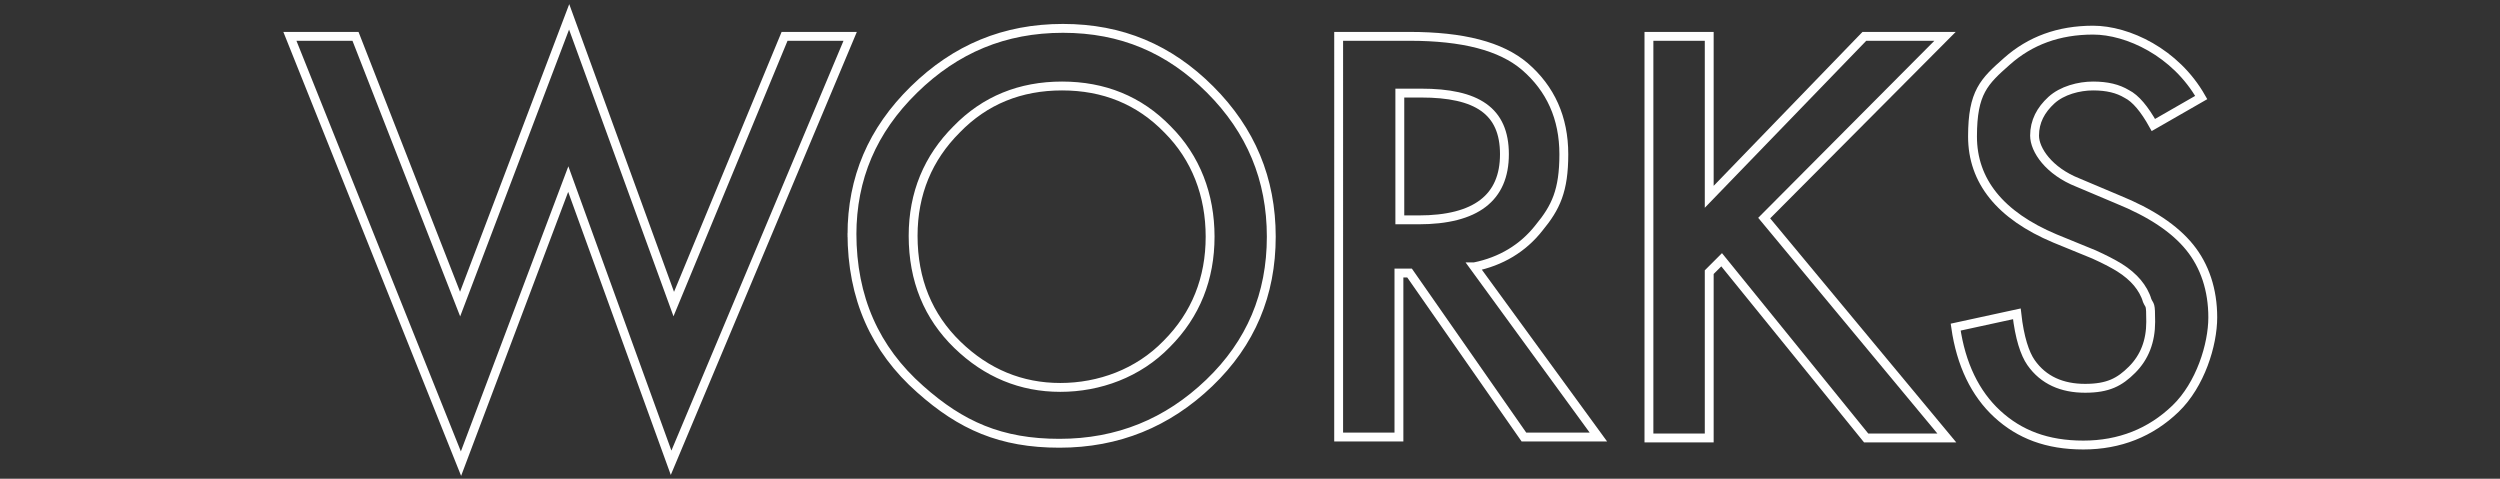
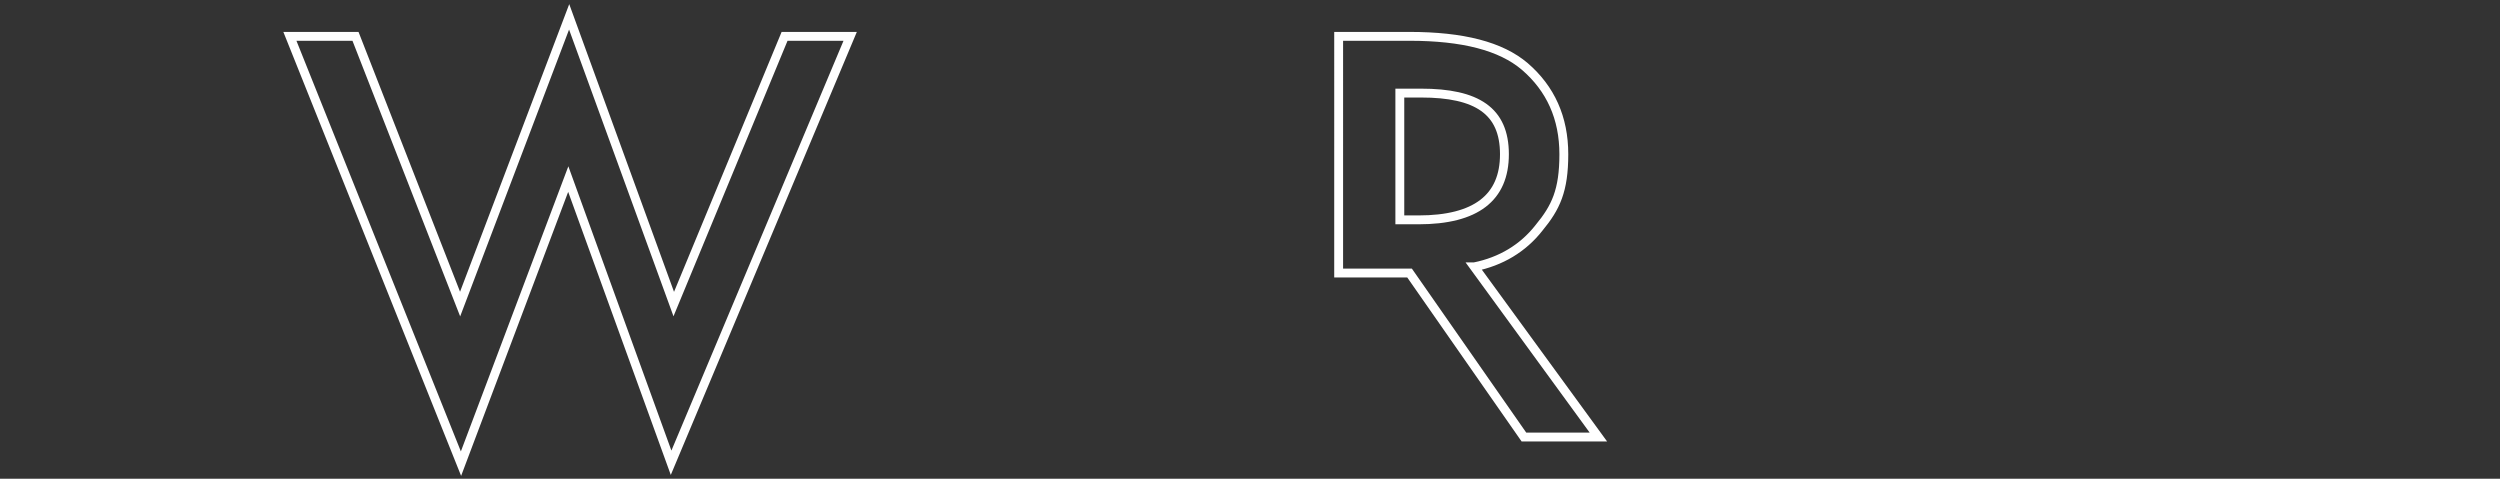
<svg xmlns="http://www.w3.org/2000/svg" version="1.1" viewBox="0 0 282 54">
  <rect x="0" y="0" width="282" height="54" fill="#333333" stroke="none" />
  <defs>
    <style>
      .cls-1 {
        fill: none;
        stroke: #fff;
        stroke-miterlimit: 10;
      }
    </style>
  </defs>
  <g>
    <g id="_レイヤー_1" data-name="レイヤー_1">
      <g id="_レイヤー_1-2" data-name="_レイヤー_1">
        <g id="_レイヤー_2">
          <g id="_レイヤー_1-2">
            <path class="cls-1" d="M40.1,4.1l11.8,30.2L64.2,1.9l11.8,32.4,12.5-30.2h7.4l-20.2,48.1-11.6-32-12.1,32.1L32.7,4.1s7.4,0,7.4,0Z" />
-             <path class="cls-1" d="M96.1,26.5c0-6.4,2.3-11.8,7-16.4,4.7-4.6,10.2-6.9,16.8-6.9s12,2.3,16.6,6.9,6.9,10.1,6.9,16.6-2.3,12-7,16.5-10.3,6.8-16.9,6.8-11.1-2-15.7-6.1c-5.1-4.5-7.7-10.3-7.7-17.6h0s0,.2,0,.2ZM103,26.6c0,5,1.7,9.1,5,12.3s7.2,4.8,11.6,4.8,8.8-1.6,12-4.9c3.3-3.3,4.9-7.4,4.9-12.1s-1.6-8.9-4.8-12.1c-3.2-3.3-7.2-4.9-11.9-4.9s-8.7,1.6-11.9,4.9c-3.2,3.2-4.9,7.2-4.9,12h0Z" />
-             <path class="cls-1" d="M166.3,30.1l14,19.2h-8.4l-12.9-18.5h-1.2v18.5h-6.8V4.1h8c6,0,10.3,1.1,13,3.4,2.9,2.5,4.4,5.8,4.4,9.9s-.9,6-2.8,8.3c-1.8,2.3-4.3,3.8-7.3,4.4h0ZM160,24.8c6.5,0,9.7-2.5,9.7-7.4s-3.1-6.9-9.4-6.9h-2.4v14.3h2.1Z" />
-             <path class="cls-1" d="M210.3,4.1h9.1l-20.4,20.5,20.6,24.8h-9.1l-16.3-20.1-1.4,1.4v18.7h-6.8V4.1h6.8v18.1l17.5-18.1Z" />
-             <path class="cls-1" d="M242.9,14.1c-1-1.8-2-3-3-3.5-1-.6-2.2-.9-3.8-.9s-3.5.5-4.7,1.6-1.9,2.4-1.9,4,1.6,4,4.9,5.3l4.5,1.9c3.7,1.5,6.4,3.3,8.1,5.4s2.6,4.8,2.6,7.9-1.4,7.6-4.2,10.3-6.3,4.1-10.4,4.1-7.2-1.2-9.7-3.5-4.1-5.6-4.7-9.8l6.9-1.5c.3,2.7.9,4.5,1.6,5.5,1.4,2,3.5,2.9,6.1,2.9s3.9-.7,5.3-2.1,2.1-3.2,2.1-5.4-.1-1.7-.4-2.4c-.2-.7-.6-1.4-1.1-2-.5-.6-1.2-1.2-2-1.7s-1.8-1-2.9-1.5l-4.4-1.8c-6.2-2.6-9.3-6.5-9.3-11.5s1.3-6.2,3.9-8.5c2.6-2.3,5.8-3.5,9.7-3.5s9.3,2.5,12.2,7.6h0l-5.4,3.1Z" />
+             <path class="cls-1" d="M166.3,30.1l14,19.2h-8.4l-12.9-18.5h-1.2h-6.8V4.1h8c6,0,10.3,1.1,13,3.4,2.9,2.5,4.4,5.8,4.4,9.9s-.9,6-2.8,8.3c-1.8,2.3-4.3,3.8-7.3,4.4h0ZM160,24.8c6.5,0,9.7-2.5,9.7-7.4s-3.1-6.9-9.4-6.9h-2.4v14.3h2.1Z" />
          </g>
        </g>
      </g>
    </g>
  </g>
</svg>